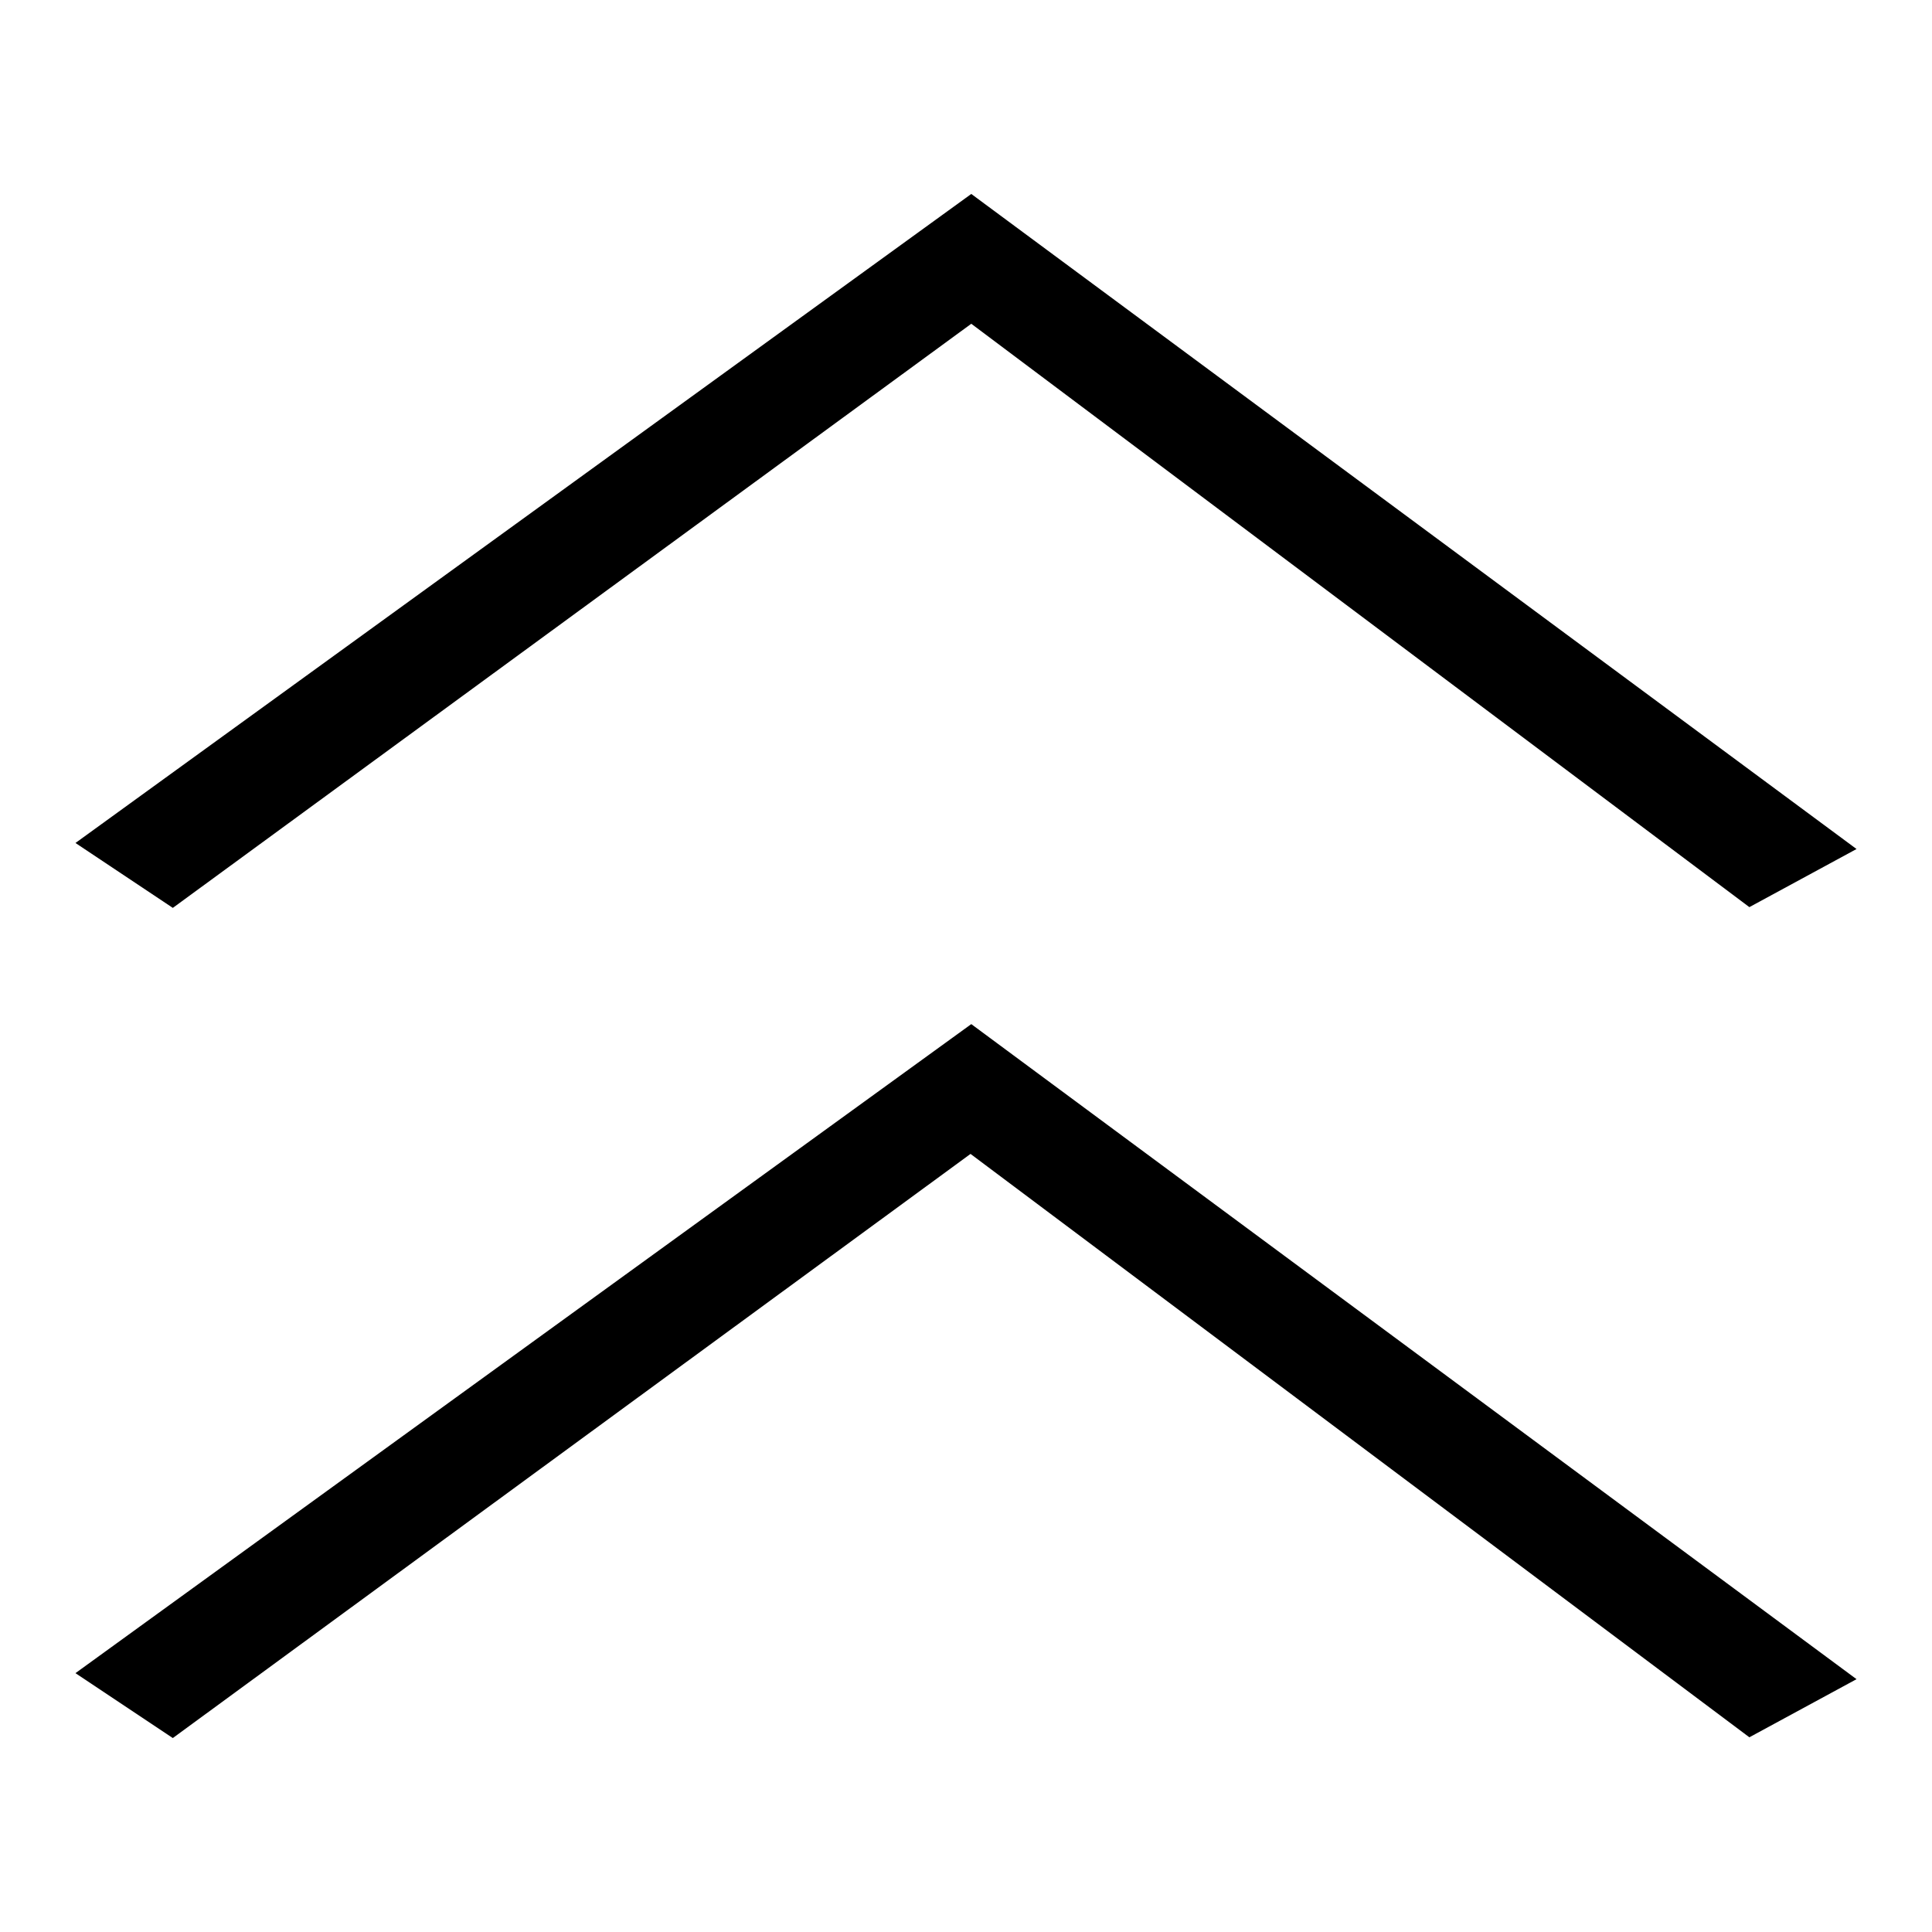
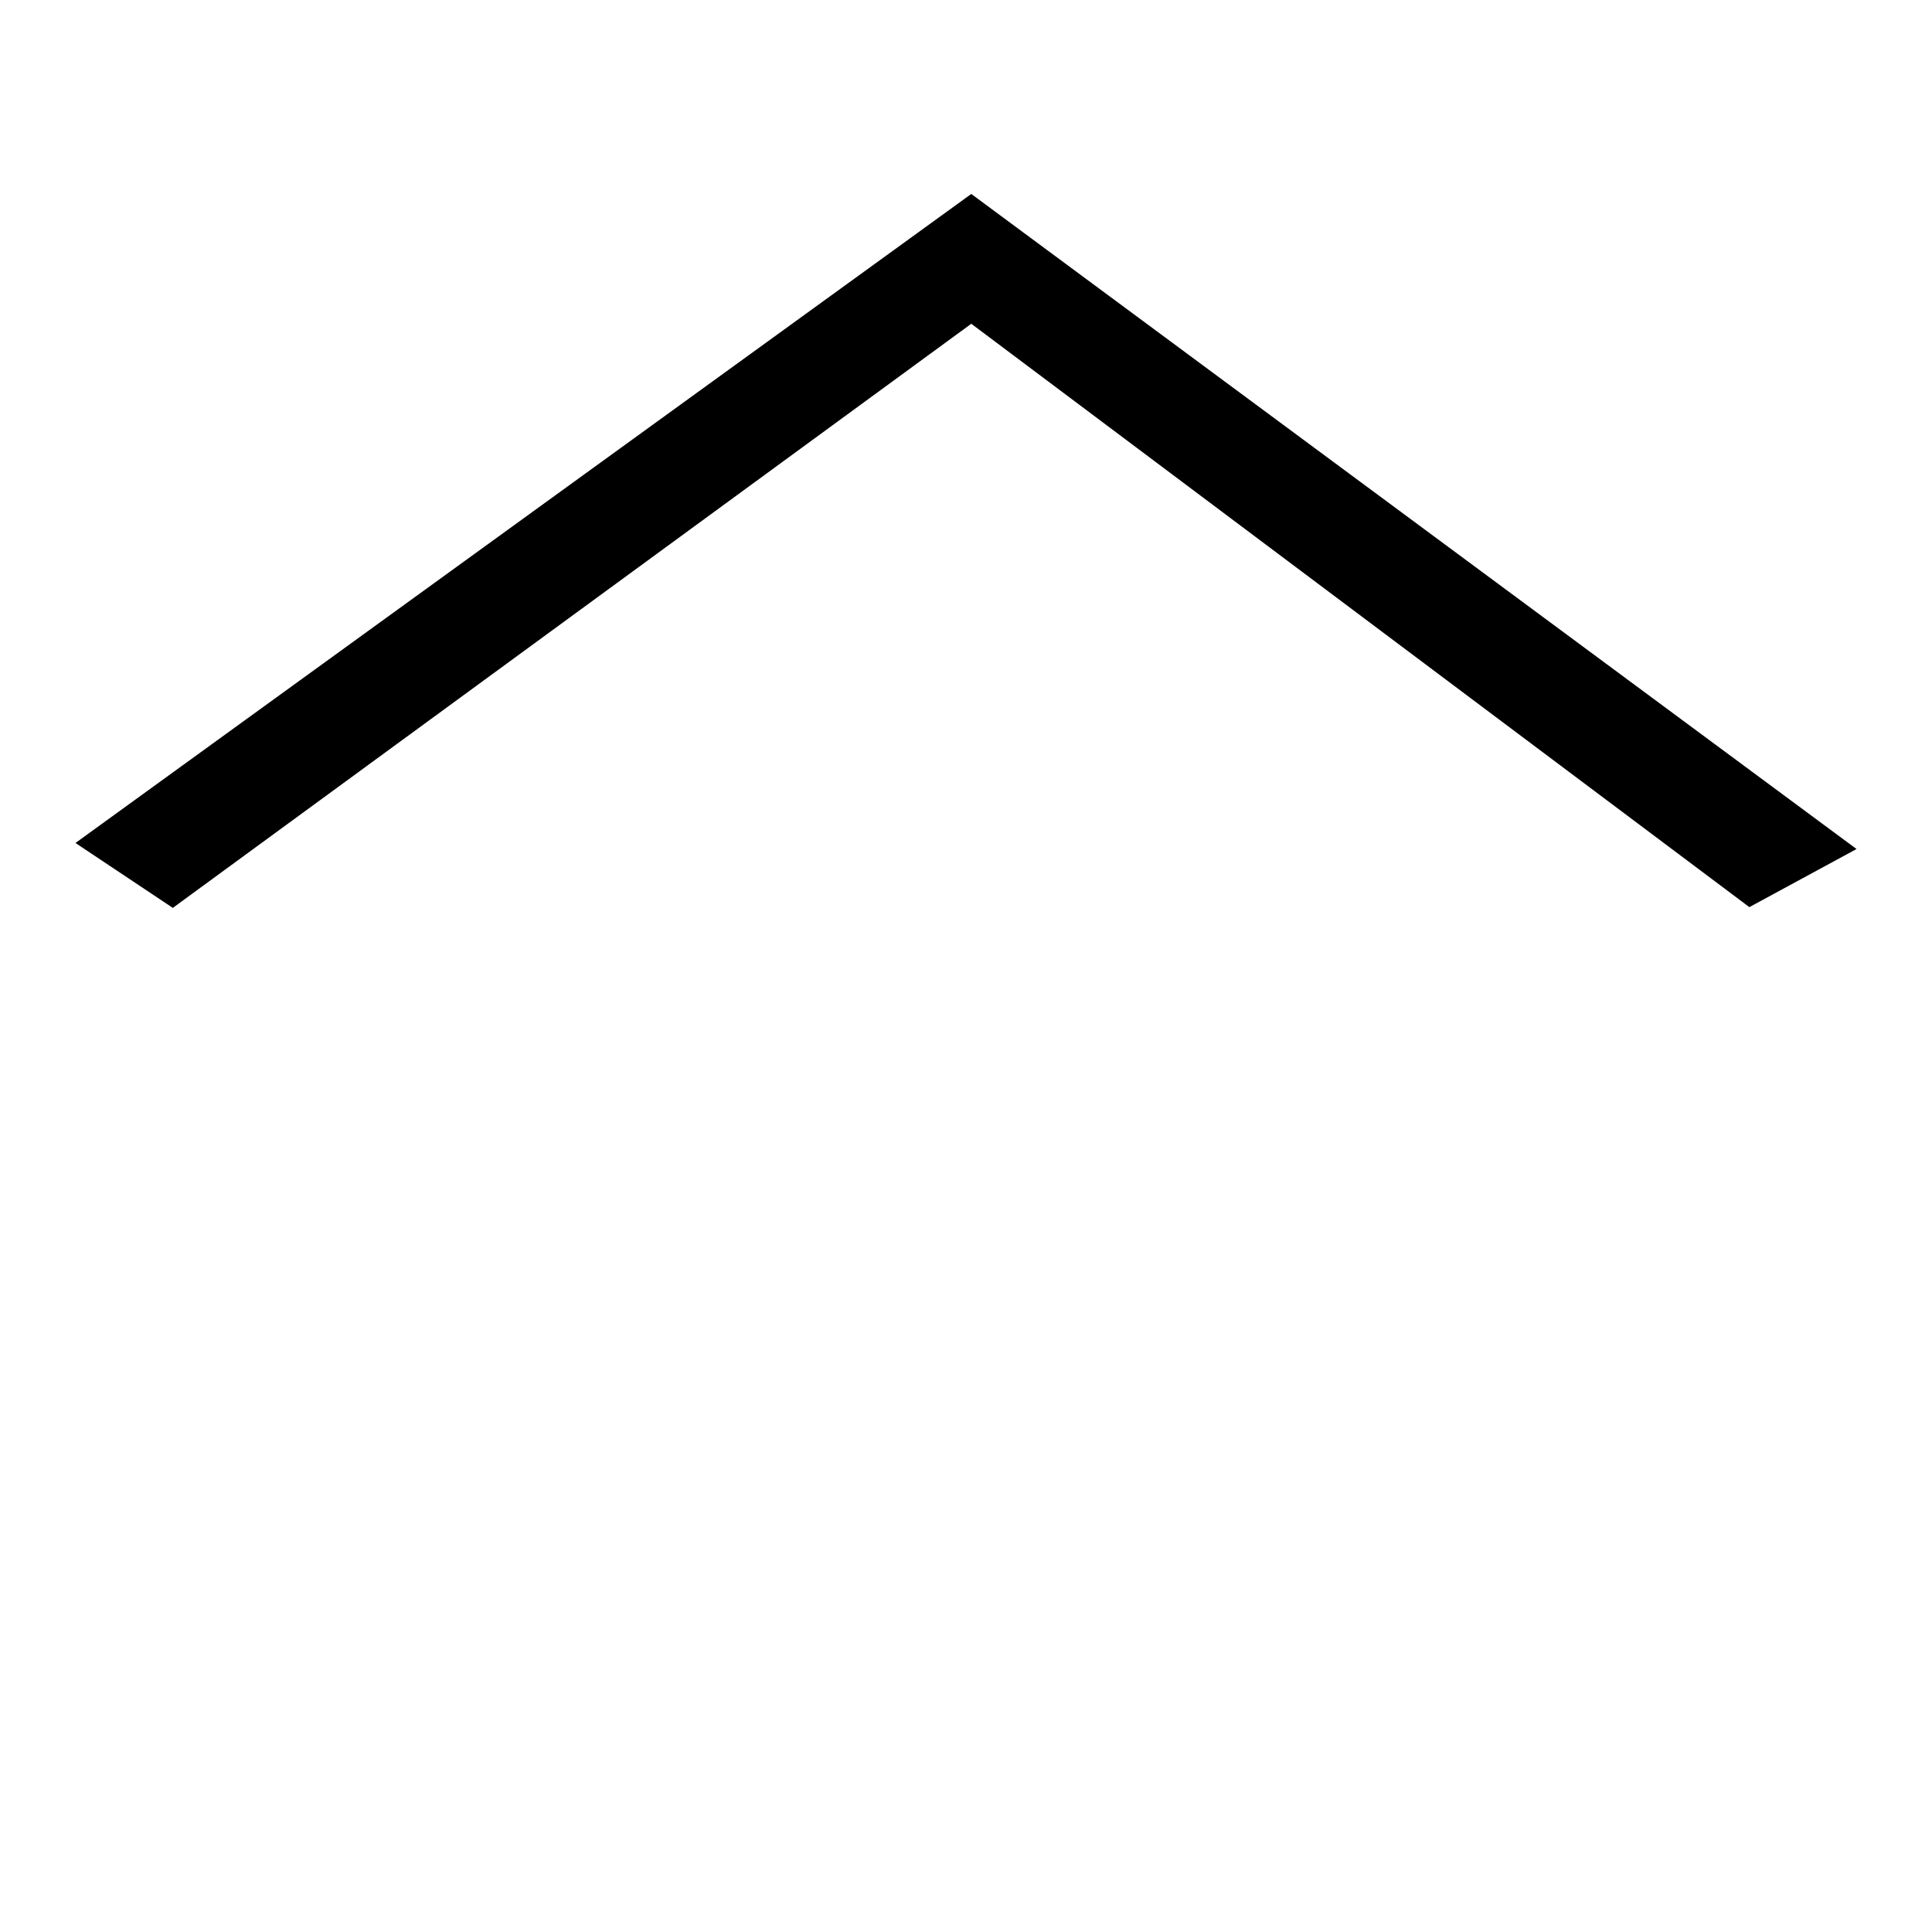
<svg xmlns="http://www.w3.org/2000/svg" version="1.1" x="0px" y="0px" viewBox="0 0 256 256" enable-background="new 0 0 256 256" xml:space="preserve">
  <g>
    <g>
-       <path fill="#000000" d="M128.7,135.7L246,222.5l-14.2,7.7l-103.2-77.3L22.9,230.3L10,221.7L128.7,135.7z" />
      <path fill="#000000" d="M128.7,25.7L246,112.5l-14.2,7.7L128.7,42.9L22.9,120.3L10,111.7L128.7,25.7z" />
    </g>
  </g>
</svg>